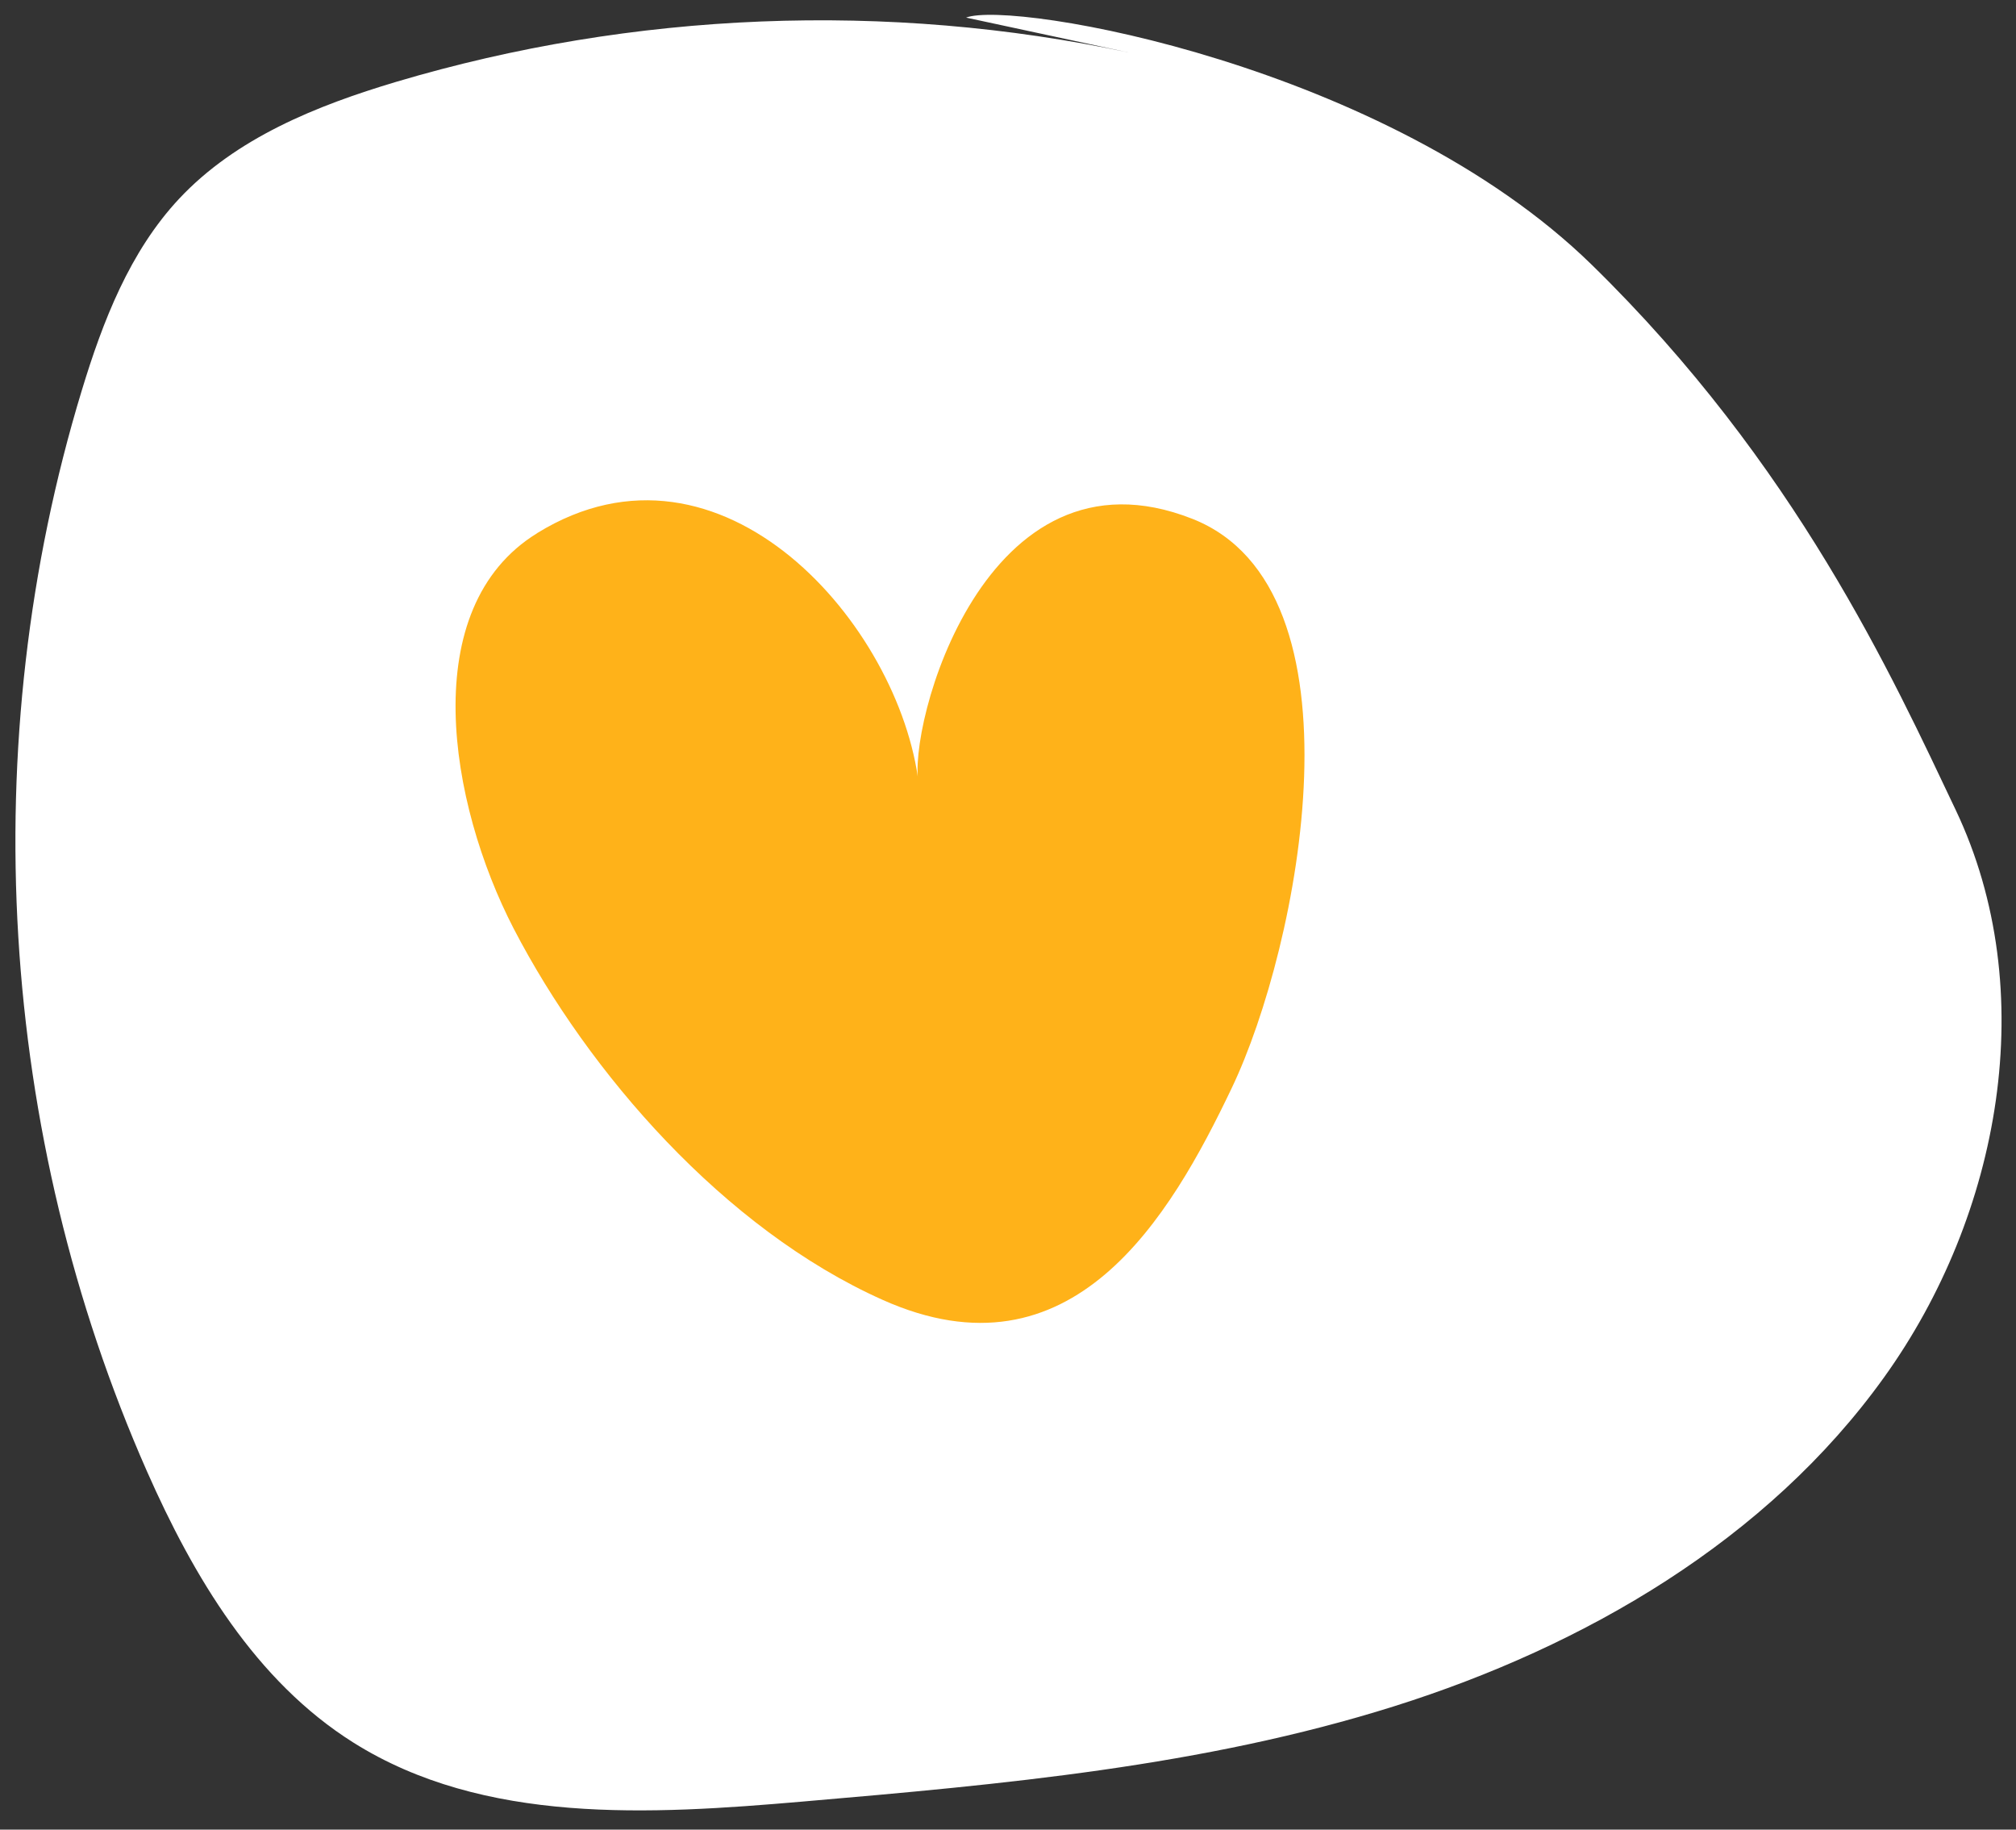
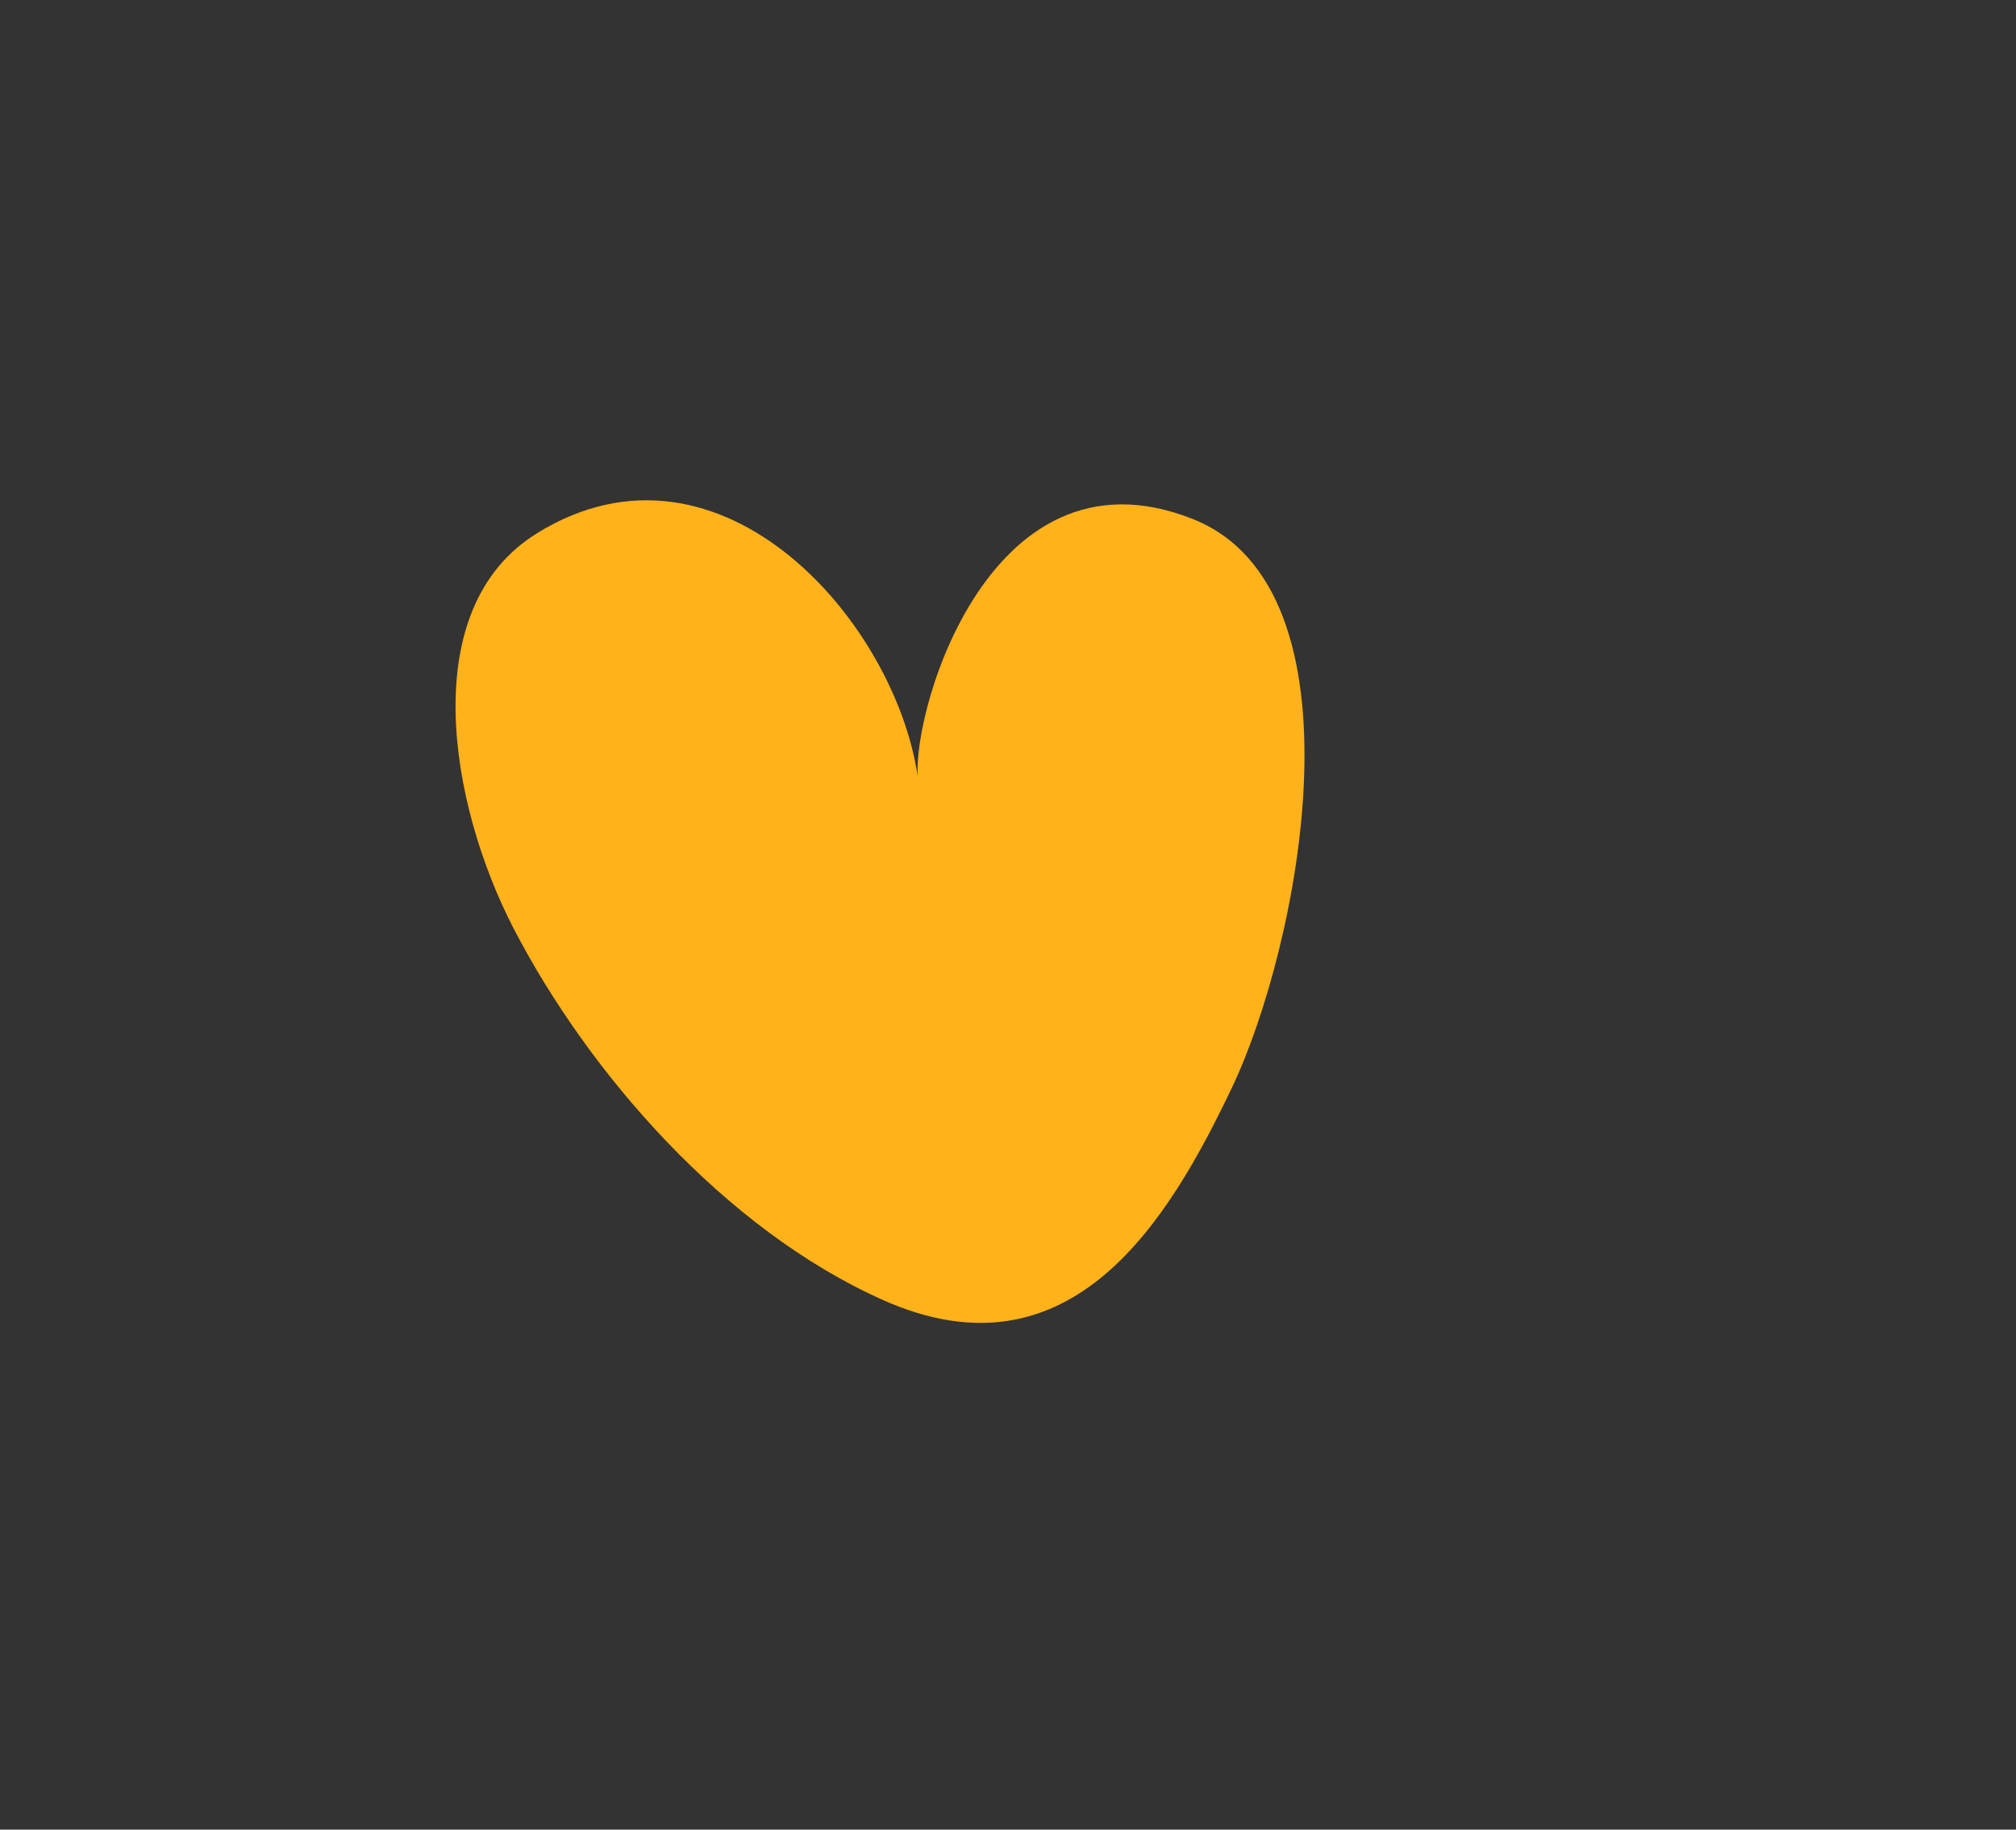
<svg xmlns="http://www.w3.org/2000/svg" id="Laag_1" version="1.1" viewBox="0 0 882.5 800.8">
  <rect x="0" y="0" width="882.5" height="800.8" fill="#333333" stroke="none" />
  <defs>
    <style>
      .st0 {
        fill: #ffb219;
      }

      .st1 {
        fill: #fff;
      }
    </style>
  </defs>
-   <path class="st1" d="M494.2,23C388.5.5,277.1,5,173.5,35.8c-34.9,10.4-70.2,24.6-95.1,51.2-21.6,23.1-33.4,53.6-42.6,83.9C-11.2,325.3-.8,496.3,64.3,643.9c20.4,46.2,47.6,91.9,90.4,118.8,57.1,35.9,129.7,31.6,196.8,25.8,87.2-7.5,175.3-15.4,258.8-41.7s163.3-72.7,214.4-143.9c51.1-71.1,69-169.3,31.4-248.4-27.6-58.1-69.8-151.2-159.4-238.7C607.1,28.3,443.3,0,422.9,7.7" />
-   <path class="st0" d="M235.2,233.3c80.9-49.8,158.9,40.7,167,110-5.4-24.3,28.6-152.2,119.8-116.2,77.8,30.7,46.8,187.2,17.2,249.1-27,56.6-69.8,129.9-152.9,92.7-69.3-31-128.7-99.4-161.4-162.4-28.5-55-42.8-140.5,10.2-173.1h0Z" />
+   <path class="st0" d="M235.2,233.3c80.9-49.8,158.9,40.7,167,110-5.4-24.3,28.6-152.2,119.8-116.2,77.8,30.7,46.8,187.2,17.2,249.1-27,56.6-69.8,129.9-152.9,92.7-69.3-31-128.7-99.4-161.4-162.4-28.5-55-42.8-140.5,10.2-173.1h0" />
</svg>